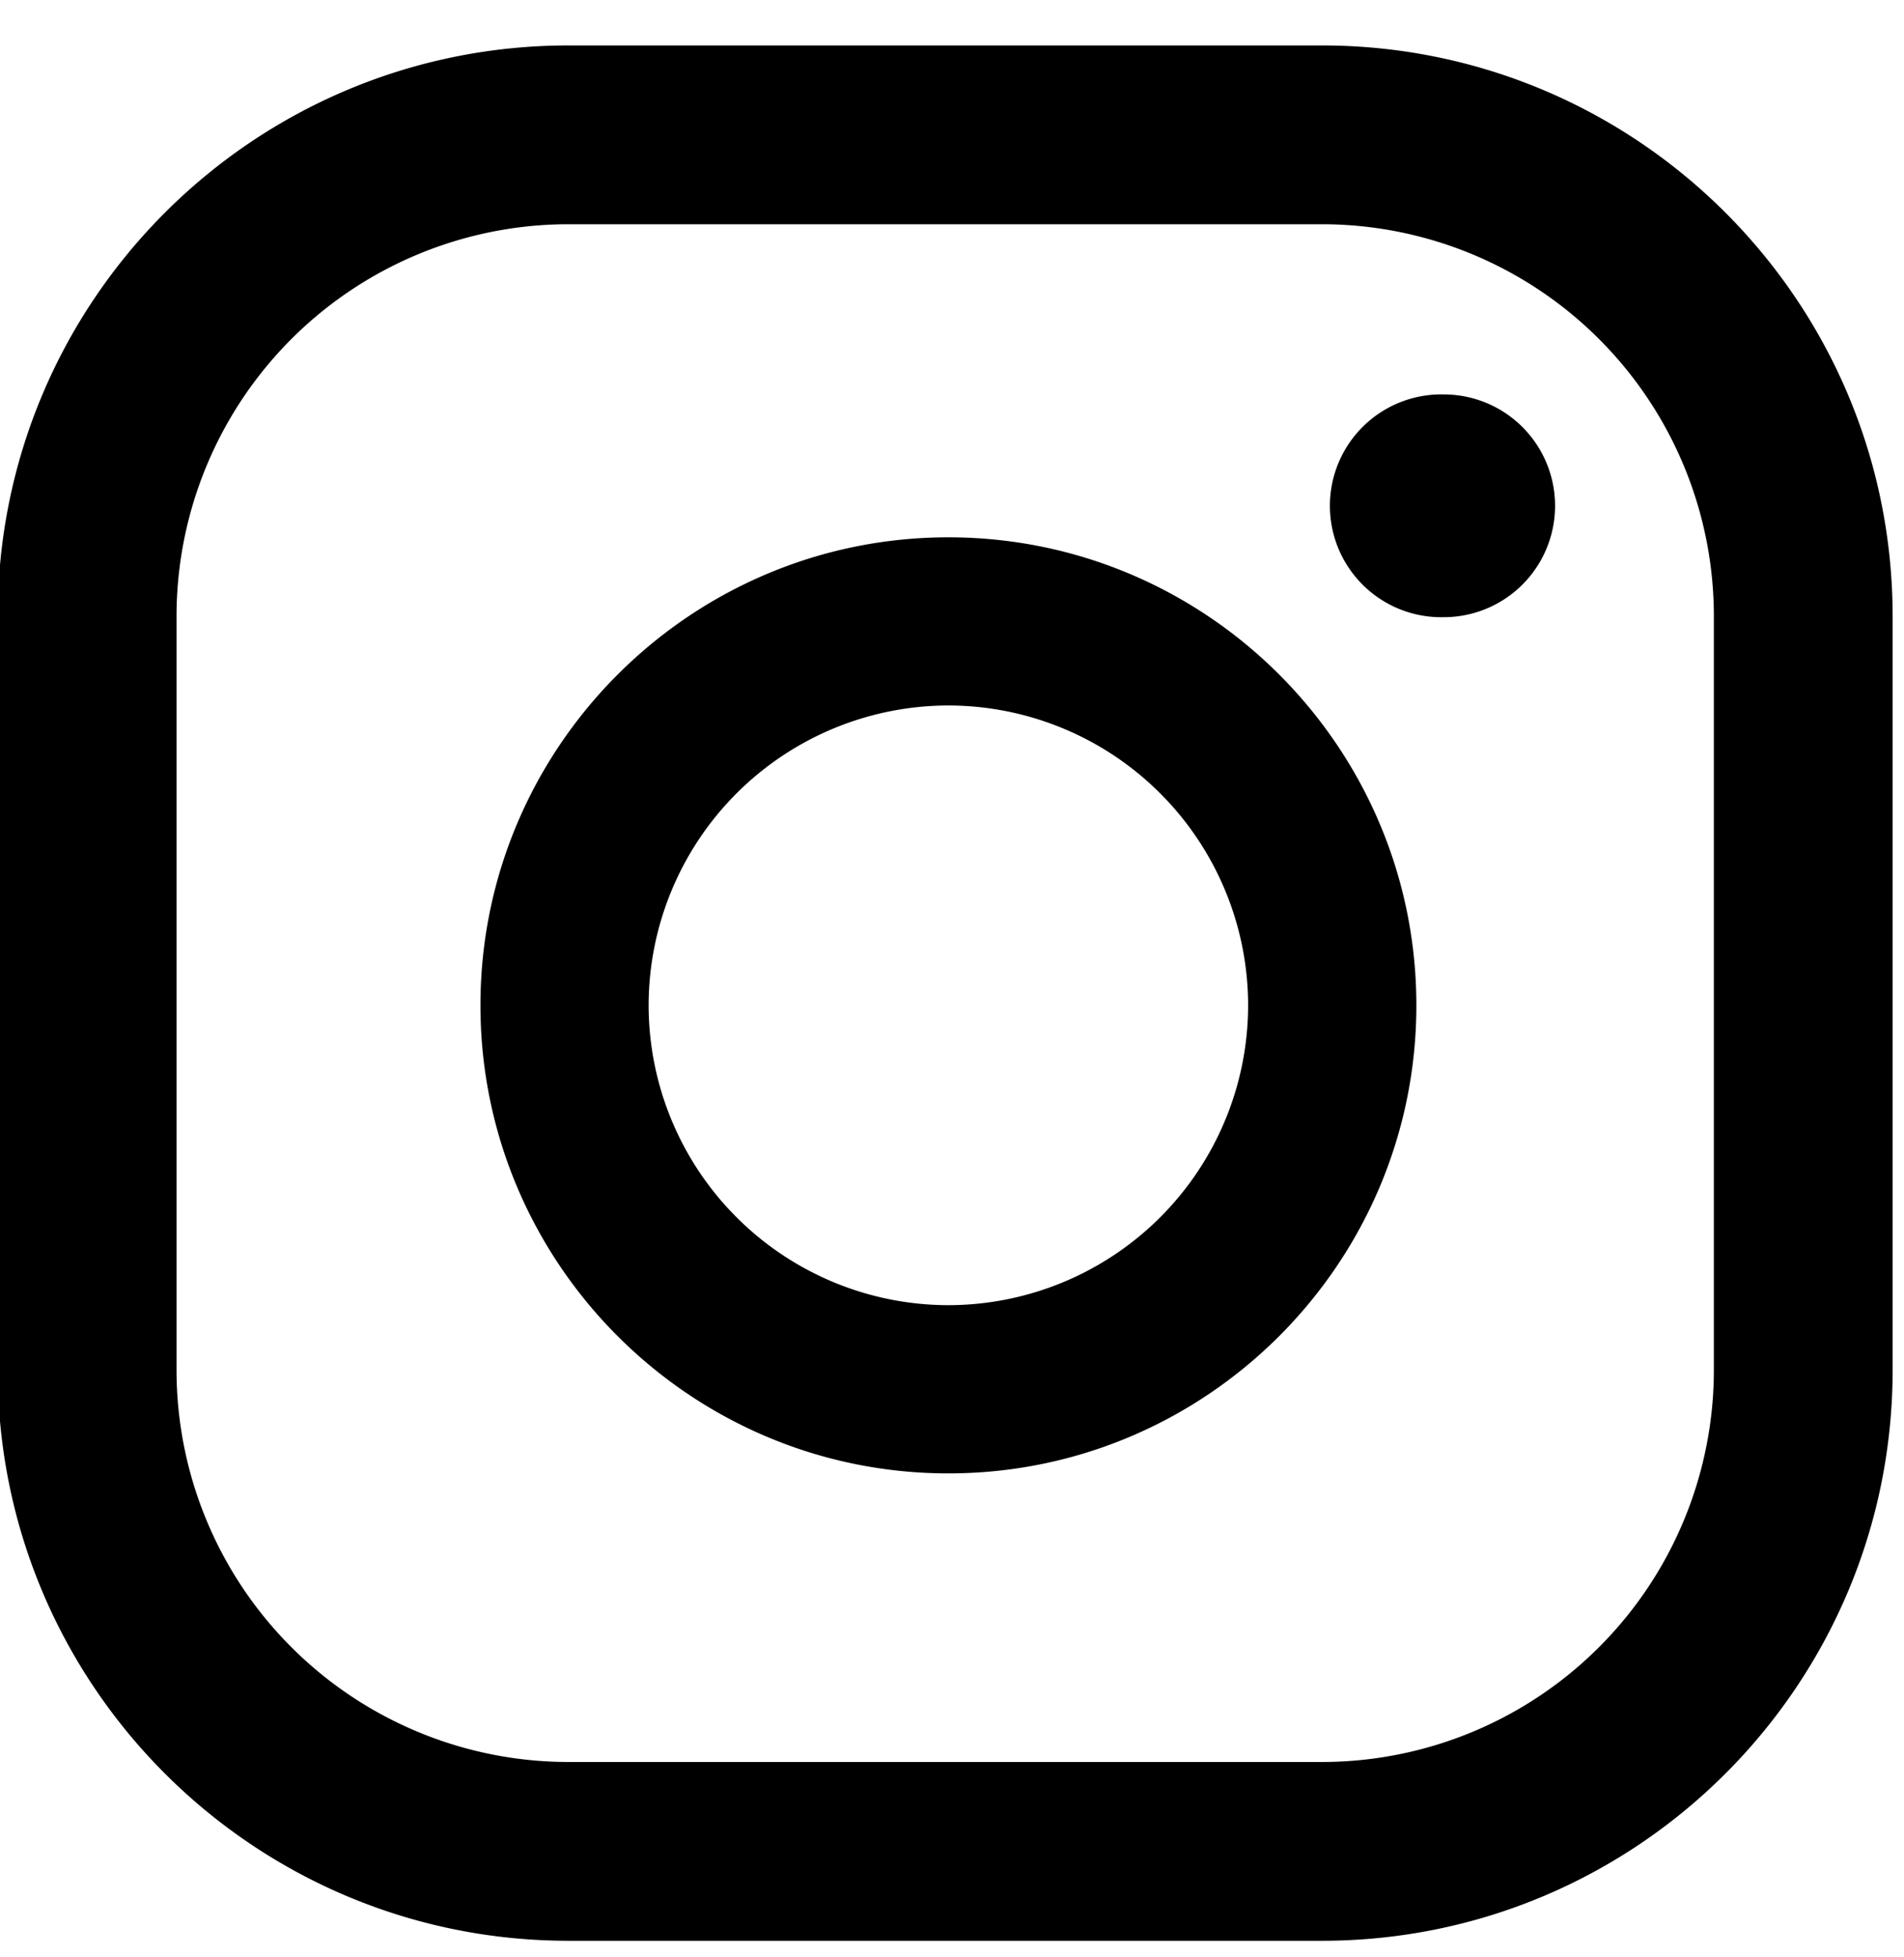
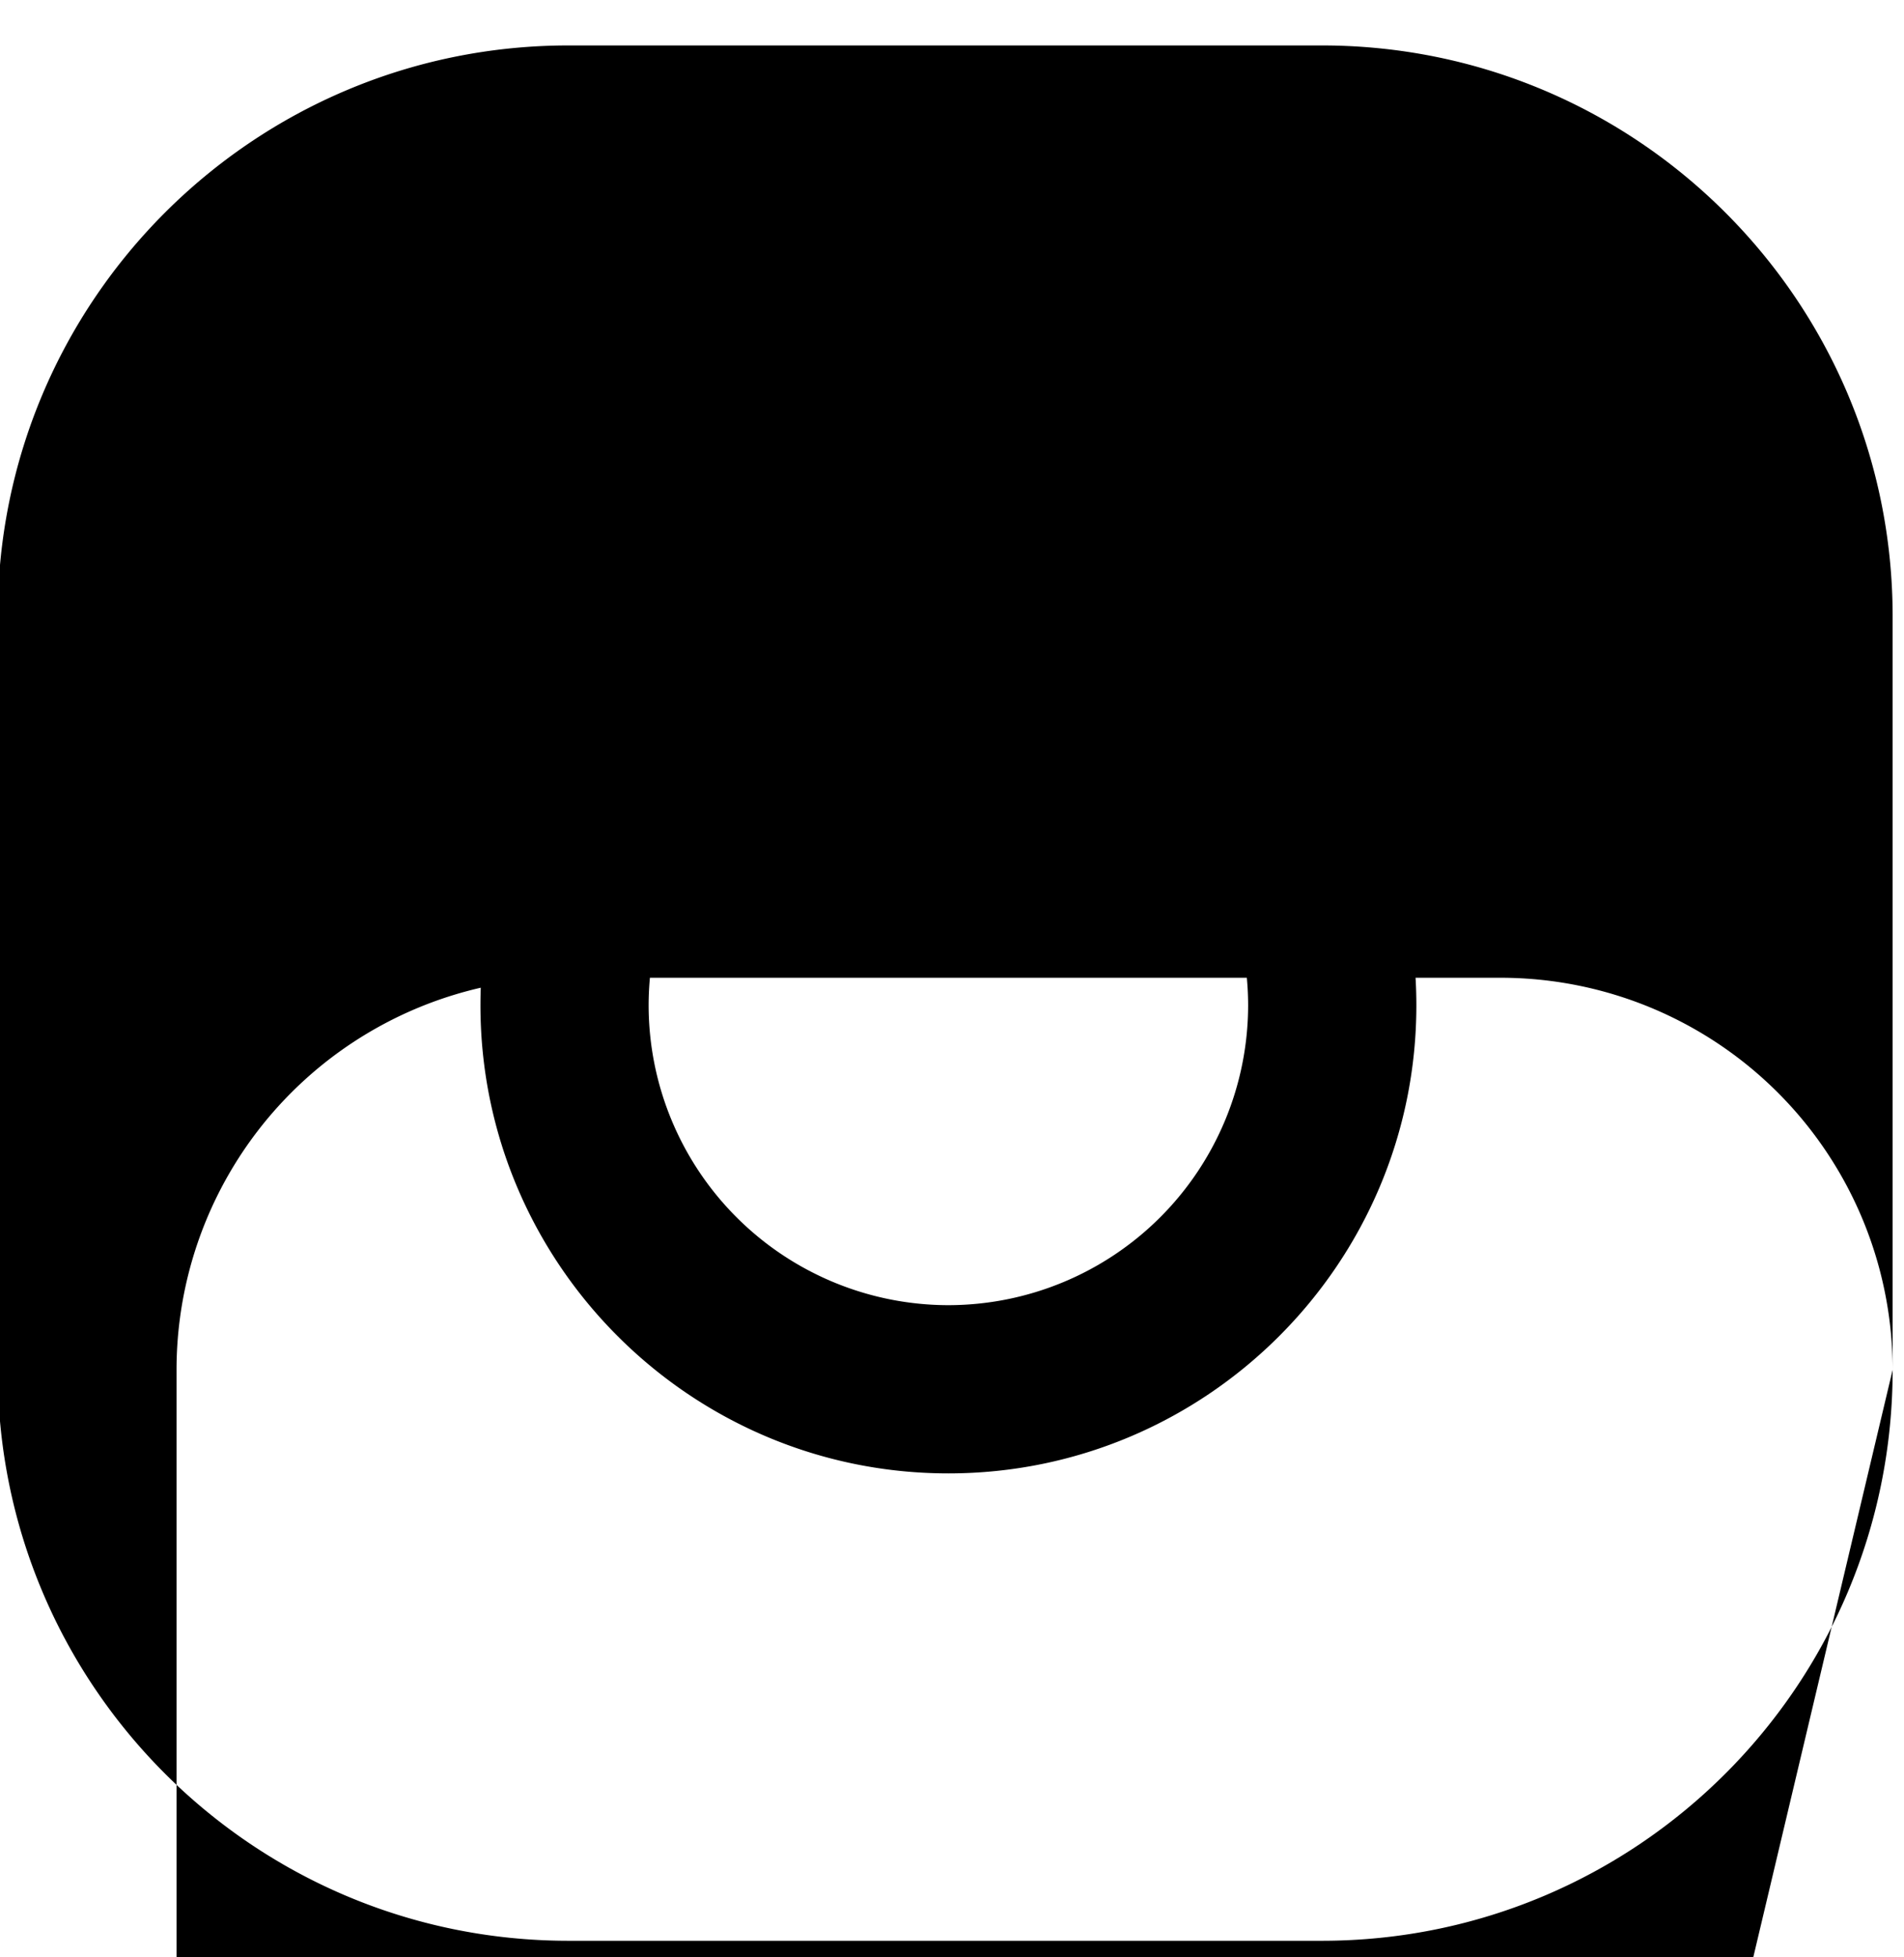
<svg xmlns="http://www.w3.org/2000/svg" width="36" height="37" viewBox="0 0 36 37">
  <g>
    <g>
-       <path d="M27.297 7.456a2.104 2.104 0 1 1 0 4.211 2.106 2.106 0 1 1 0-4.211zm-9.365 2.701c4.88 0 8.848 3.968 8.848 8.847s-3.969 8.848-8.848 8.848c-4.879 0-8.848-3.969-8.848-8.848 0-4.879 3.97-8.847 8.848-8.847zm0 14.515a5.674 5.674 0 0 0 5.667-5.668 5.674 5.674 0 0 0-5.667-5.668 5.674 5.674 0 0 0-5.668 5.668 5.674 5.674 0 0 0 5.668 5.668zm17.853 1.223c0 5.961-4.832 10.792-10.792 10.792H10.75c-5.96 0-10.793-4.831-10.793-10.792V11.651C-.043 5.691 4.79.859 10.75.859h14.243c5.96 0 10.792 4.832 10.792 10.792zm-3.38-14.244a7.411 7.411 0 0 0-7.412-7.412H10.75a7.411 7.411 0 0 0-7.412 7.412v14.244a7.411 7.411 0 0 0 7.412 7.412h14.243a7.411 7.411 0 0 0 7.412-7.412z" />
+       <path d="M27.297 7.456a2.104 2.104 0 1 1 0 4.211 2.106 2.106 0 1 1 0-4.211zm-9.365 2.701c4.88 0 8.848 3.968 8.848 8.847s-3.969 8.848-8.848 8.848c-4.879 0-8.848-3.969-8.848-8.848 0-4.879 3.97-8.847 8.848-8.847zm0 14.515a5.674 5.674 0 0 0 5.667-5.668 5.674 5.674 0 0 0-5.667-5.668 5.674 5.674 0 0 0-5.668 5.668 5.674 5.674 0 0 0 5.668 5.668zm17.853 1.223c0 5.961-4.832 10.792-10.792 10.792H10.75c-5.96 0-10.793-4.831-10.793-10.792V11.651C-.043 5.691 4.79.859 10.75.859h14.243c5.96 0 10.792 4.832 10.792 10.792za7.411 7.411 0 0 0-7.412-7.412H10.75a7.411 7.411 0 0 0-7.412 7.412v14.244a7.411 7.411 0 0 0 7.412 7.412h14.243a7.411 7.411 0 0 0 7.412-7.412z" />
    </g>
  </g>
</svg>